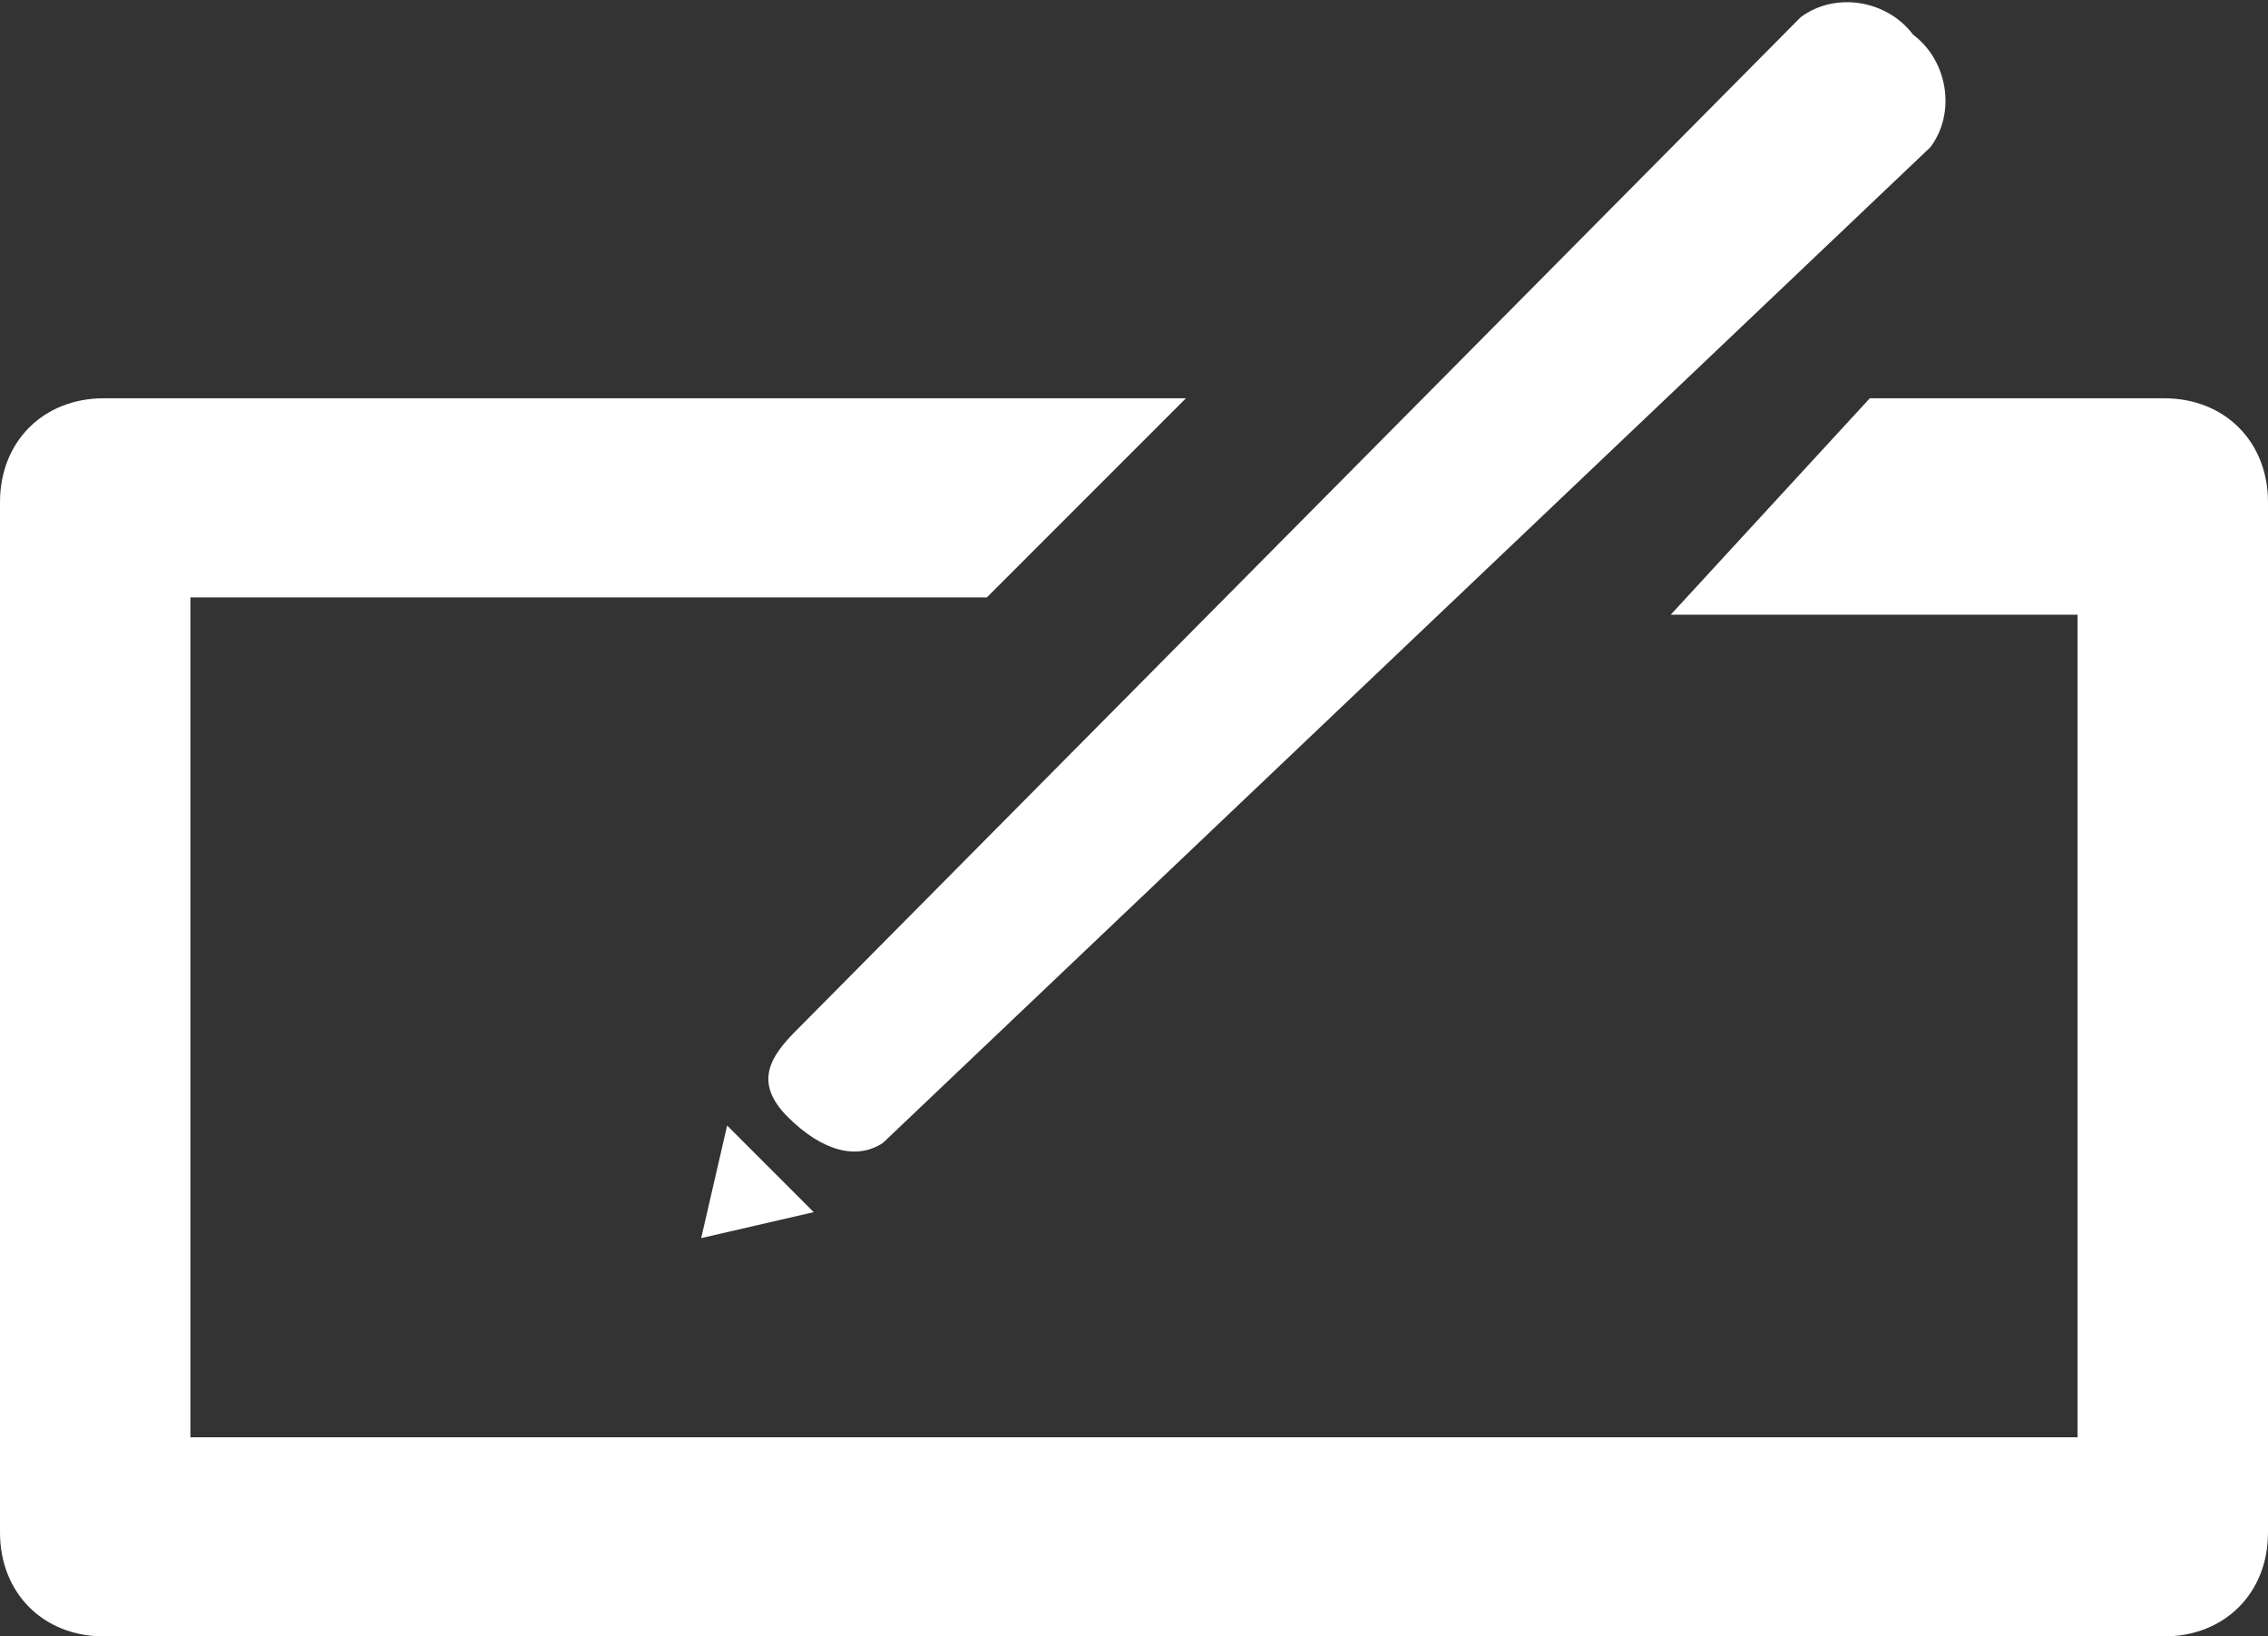
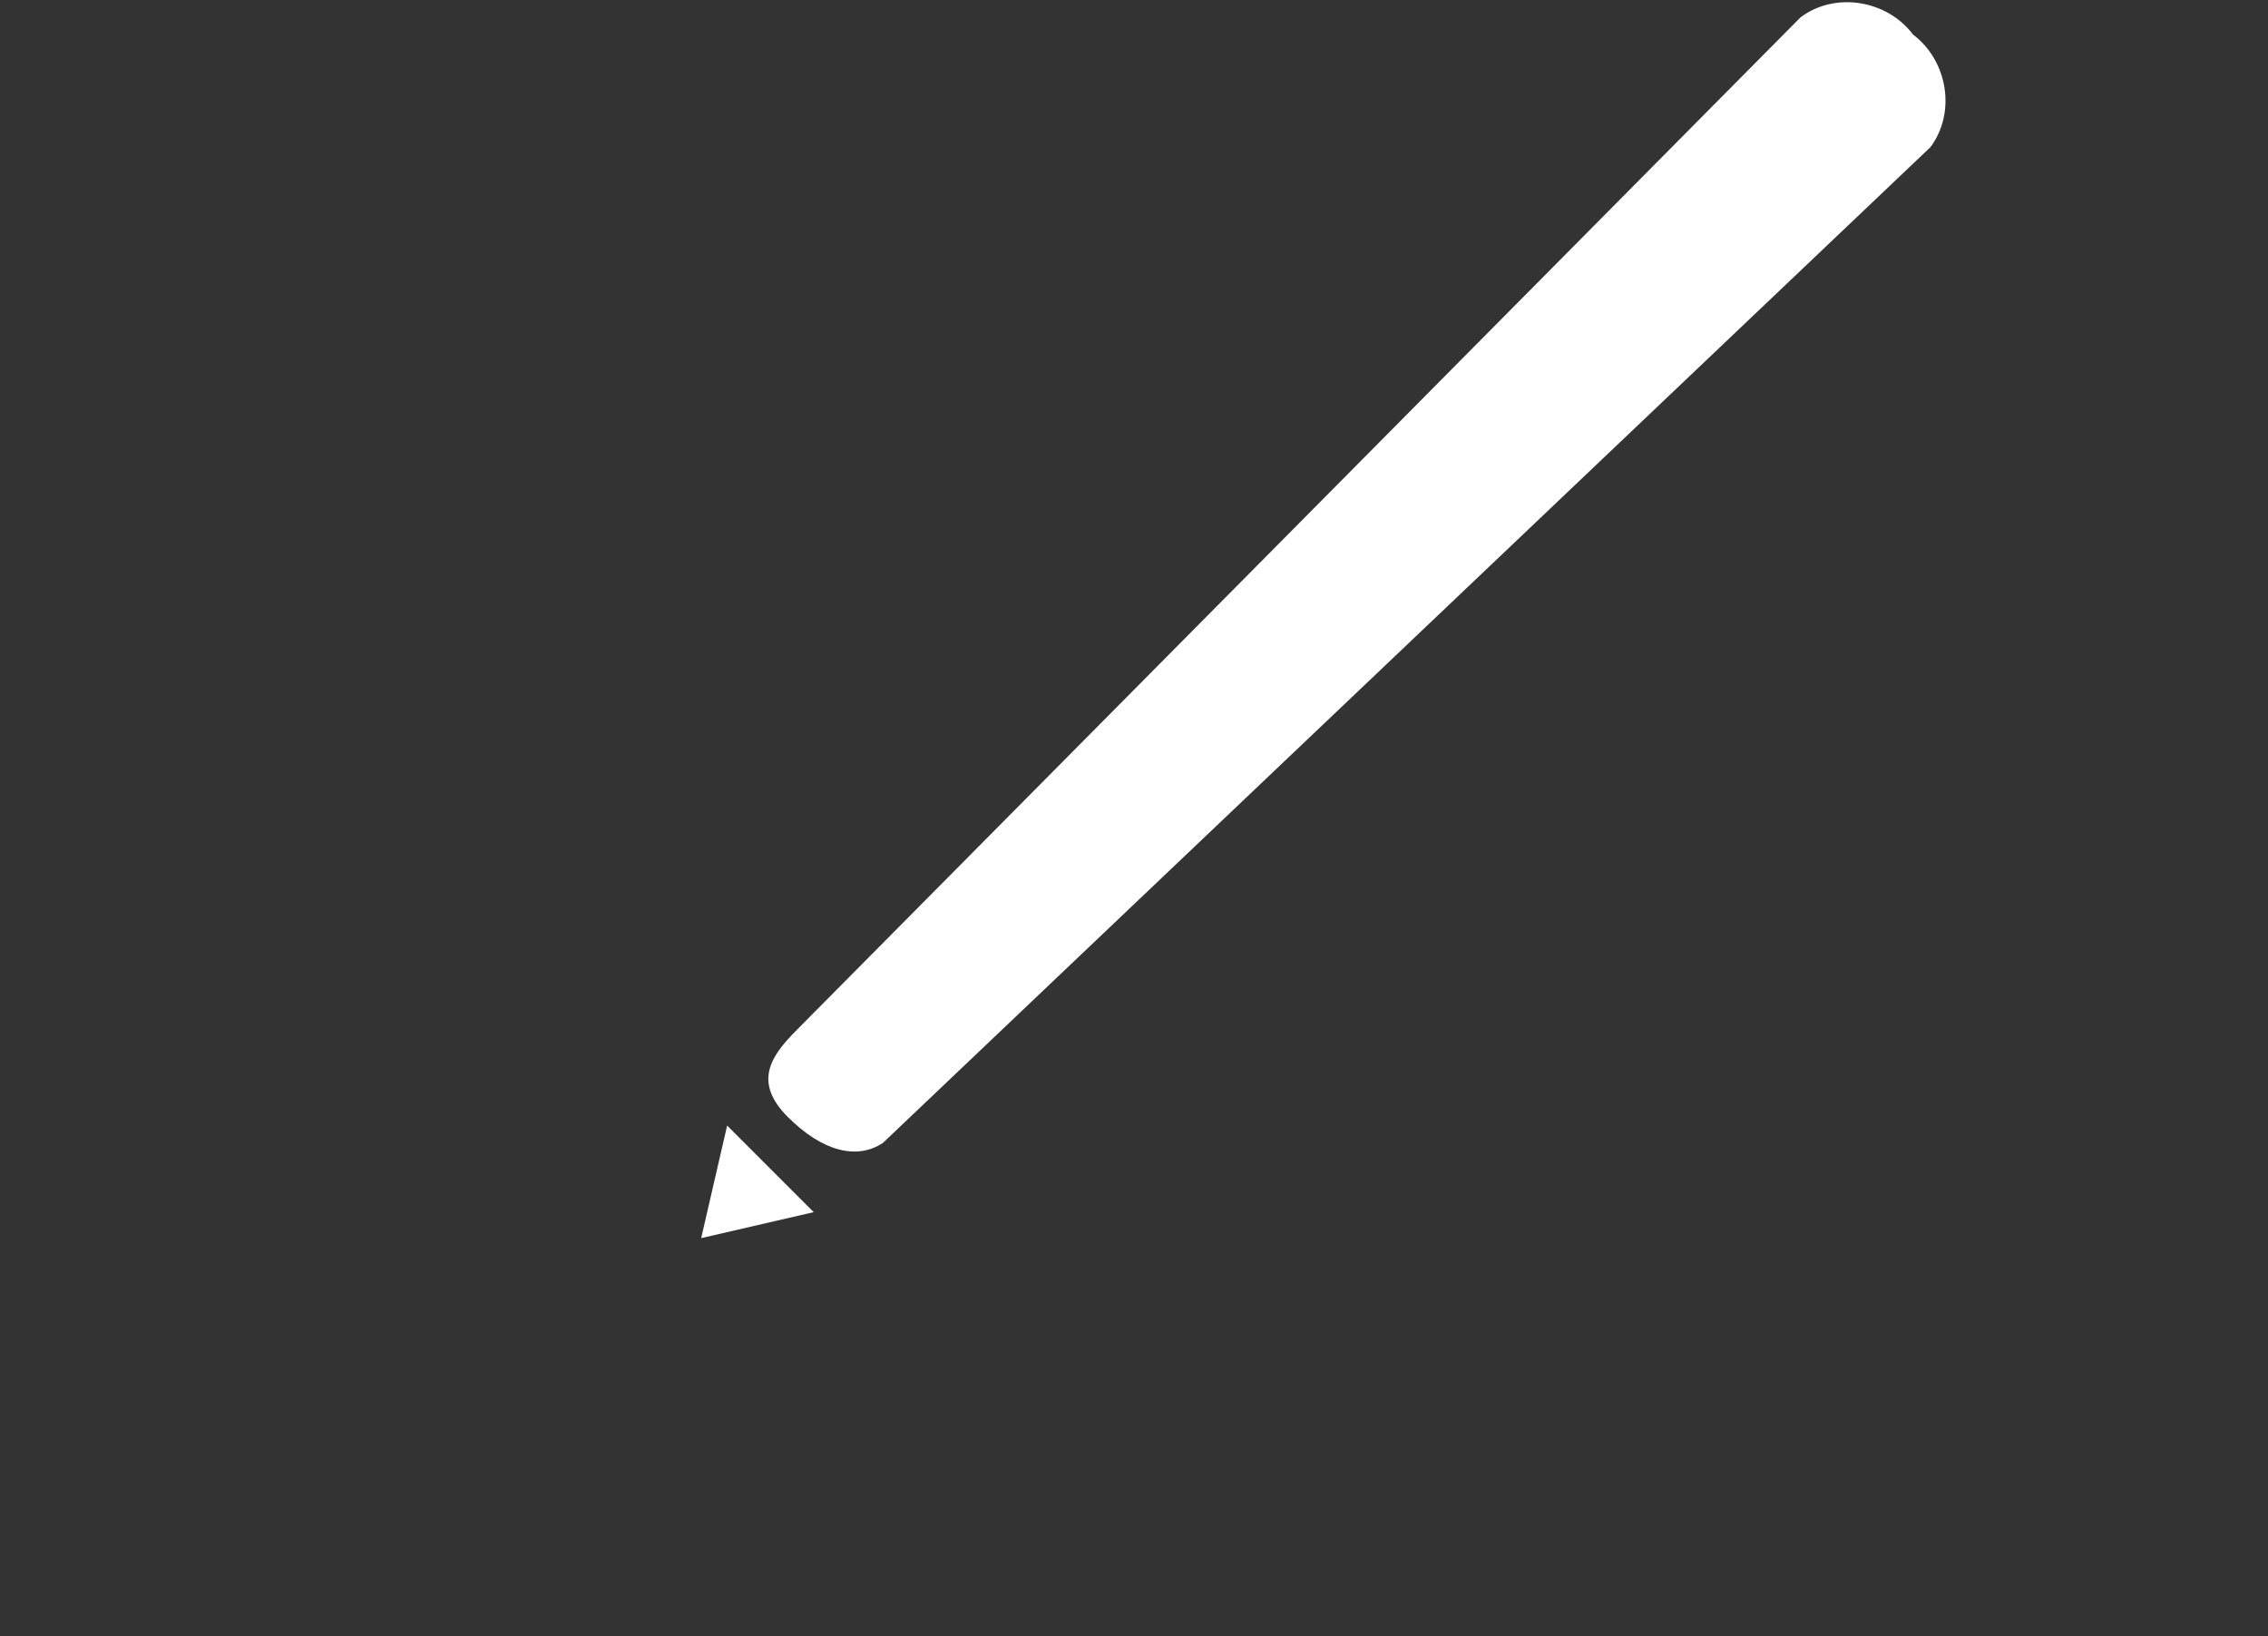
<svg xmlns="http://www.w3.org/2000/svg" version="1.1" id="Calque_1" x="0px" y="0px" viewBox="0 0 26.2 18.9" style="enable-background:new 0 0 26.2 18.9;" xml:space="preserve">
  <rect x="0" y="0" width="26.2" height="18.9" fill="#333333" stroke="none" />
  <style type="text/css">
	.st0{fill:#FFFFFF;}
</style>
  <title>ICONES_Fichier 41</title>
  <g>
    <g id="Calque_1-2">
-       <path class="st0" d="M13.7,4.6l-2.3,2.3H2.2v9.7H24V7.1h-4.7l2.3-2.5H25c0.7,0,1.2,0.5,1.2,1.2v11.9c0,0.7-0.5,1.2-1.2,1.2H1.2    c-0.7,0-1.2-0.5-1.2-1.2V5.8c0-0.7,0.5-1.2,1.2-1.2H13.7z" />
      <path class="st0" d="M9.1,12.9L9.1,12.9c-0.4-0.4-0.2-0.7,0.1-1L20.8,0.2c0.4-0.3,1-0.2,1.3,0.2l0,0c0.4,0.3,0.5,0.9,0.2,1.3    L10.2,13.2C9.9,13.4,9.5,13.3,9.1,12.9z" />
      <polygon class="st0" points="9.4,14 9.4,14 8.4,13 8.1,14.3 9.4,14   " />
    </g>
  </g>
</svg>